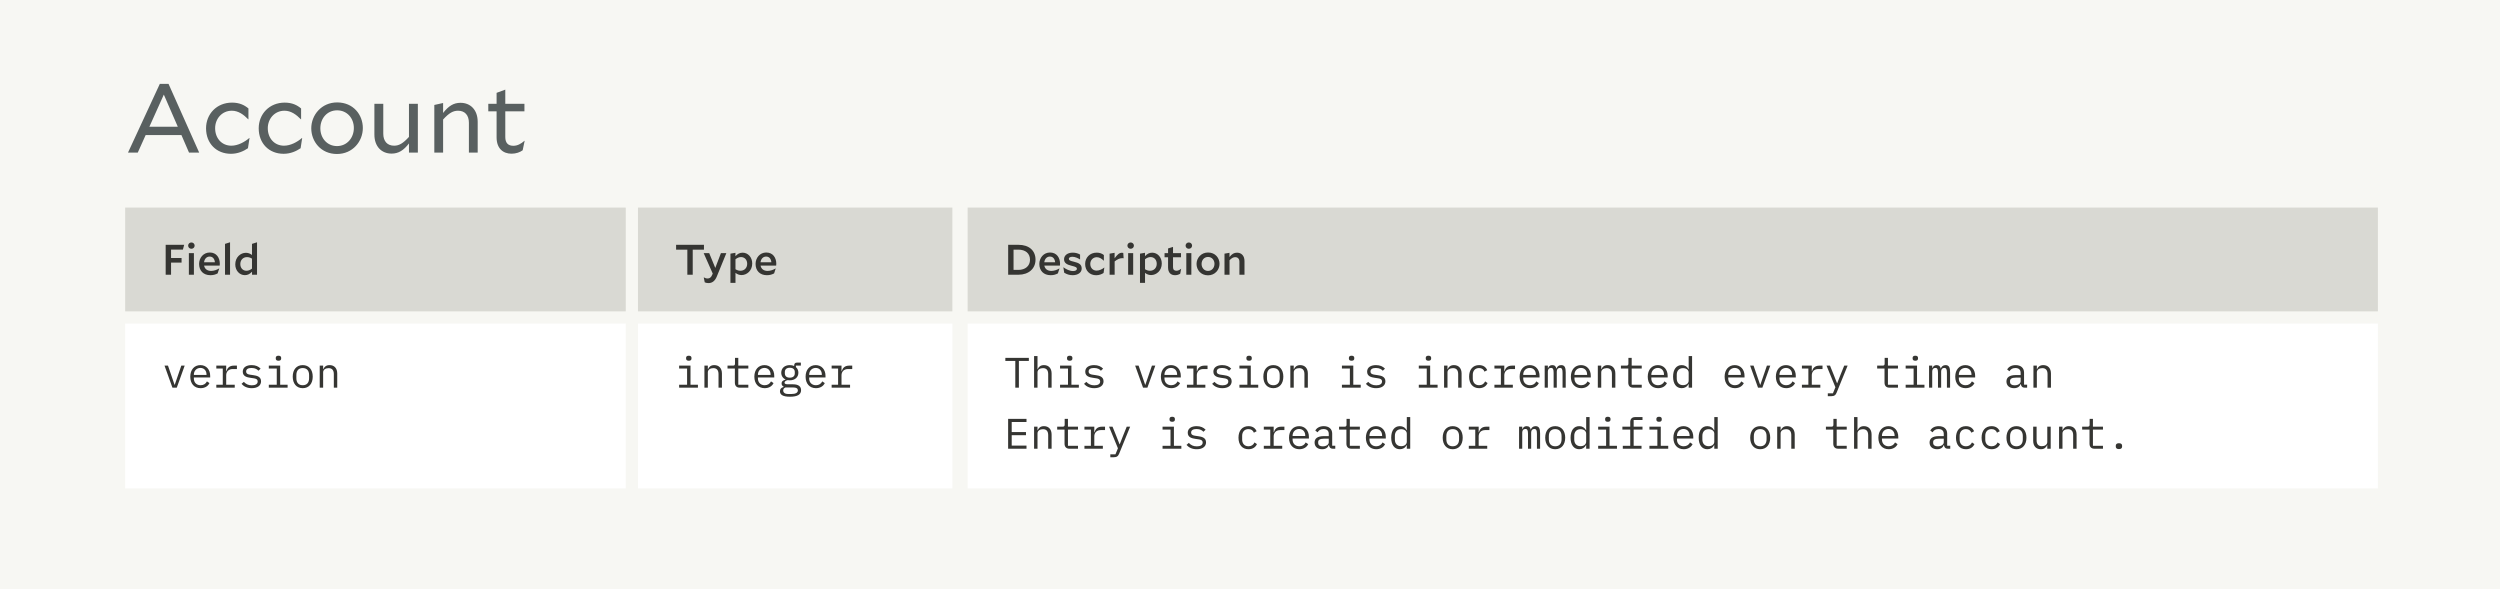
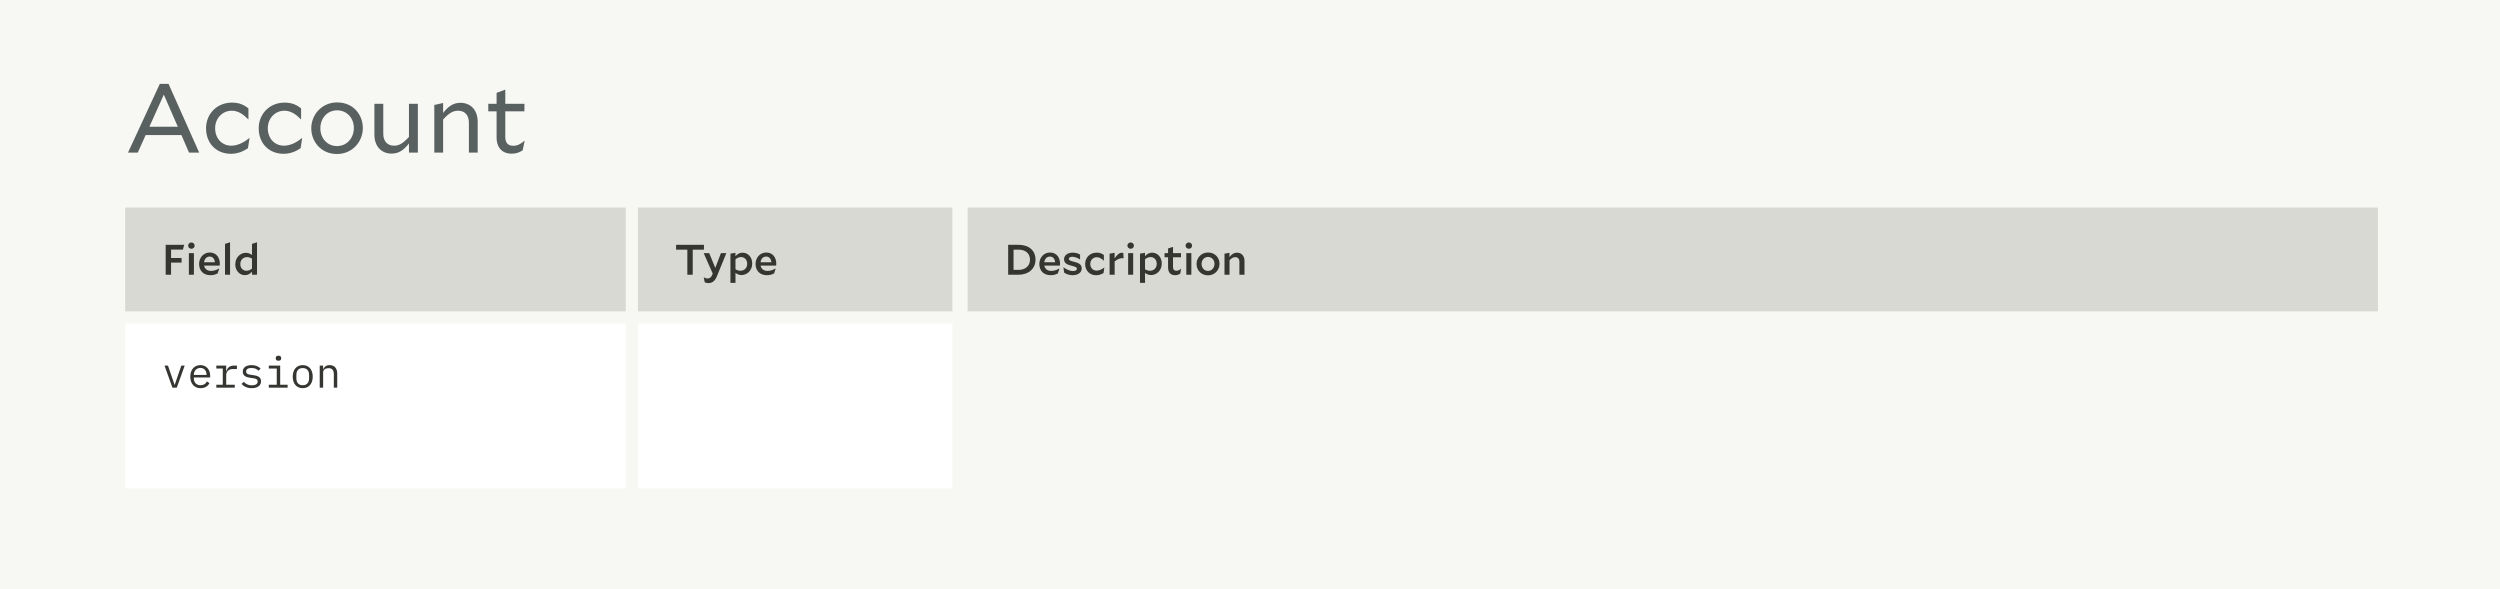
<svg xmlns="http://www.w3.org/2000/svg" fill="none" viewBox="0 0 819 193" height="193" width="819">
  <rect fill="#F7F7F3" height="193" width="819" />
  <rect fill="#D9D9D3" transform="translate(41 68)" height="34" width="164" />
  <path fill="#353532" d="M59.482 86.038H56.038V90H54.274V80.2H60.336L59.916 81.768H56.038V84.512H59.482V86.038ZM63.763 80.466C63.763 81.04 63.301 81.502 62.699 81.502C62.097 81.502 61.635 81.04 61.635 80.466C61.635 79.878 62.097 79.43 62.699 79.43C63.301 79.43 63.763 79.878 63.763 80.466ZM61.873 90V82.916H63.525V90H61.873ZM71.298 89.566C70.598 89.93 69.94 90.154 68.932 90.154C66.622 90.154 65.222 88.67 65.222 86.458C65.222 84.498 66.622 82.72 68.722 82.72C70.962 82.72 72.012 84.498 72.012 86.402C72.012 86.556 71.998 86.864 71.97 87.004H66.86C67.07 88.152 67.952 88.754 69.17 88.754C70.094 88.754 71.018 88.404 71.788 87.942L71.816 87.97L71.298 89.566ZM68.68 84.05C67.658 84.05 66.972 84.848 66.846 85.926H70.402C70.304 84.806 69.702 84.05 68.68 84.05ZM73.713 90V79.892L75.365 79.374V90H73.713ZM82.564 90V89.006C81.85 89.762 81.15 90.14 80.212 90.14C78.49 90.14 77.076 88.67 77.076 86.612C77.076 84.26 78.798 82.818 80.562 82.818C81.29 82.818 81.92 83.056 82.55 83.532V79.892L84.202 79.374V90H82.564ZM78.728 86.5C78.728 87.872 79.624 88.698 80.716 88.698C81.36 88.698 81.892 88.488 82.55 87.998V84.722C81.976 84.372 81.472 84.232 80.898 84.232C79.652 84.232 78.728 85.156 78.728 86.5Z" />
  <rect fill="#D9D9D3" transform="translate(209 68)" height="34" width="103" />
  <path fill="#353532" d="M230.618 81.782H226.936V90H225.172V81.782H221.49V80.2H230.618V81.782ZM234.848 90.532C234.288 91.932 233.406 92.744 232.09 92.744C231.586 92.744 231.194 92.632 230.872 92.492L230.55 90.896L230.578 90.868C230.984 91.106 231.348 91.232 231.796 91.232C232.426 91.232 232.93 90.952 233.28 90.098L233.49 89.622L230.522 82.916H232.328L234.33 87.774L236.178 82.916H237.956L234.848 90.532ZM242.931 90.112C242.203 90.112 241.573 89.874 240.943 89.398V92.674H239.291V83.098L240.929 82.818V83.924C241.657 83.154 242.343 82.776 243.295 82.776C245.017 82.776 246.431 84.246 246.431 86.318C246.431 88.656 244.695 90.112 242.931 90.112ZM242.777 84.218C242.133 84.218 241.601 84.428 240.943 84.932V88.208C241.517 88.544 242.021 88.698 242.595 88.698C243.841 88.698 244.779 87.774 244.779 86.416C244.779 85.044 243.869 84.218 242.777 84.218ZM253.599 89.566C252.899 89.93 252.241 90.154 251.233 90.154C248.923 90.154 247.523 88.67 247.523 86.458C247.523 84.498 248.923 82.72 251.023 82.72C253.263 82.72 254.313 84.498 254.313 86.402C254.313 86.556 254.299 86.864 254.271 87.004H249.161C249.371 88.152 250.253 88.754 251.471 88.754C252.395 88.754 253.319 88.404 254.089 87.942L254.117 87.97L253.599 89.566ZM250.981 84.05C249.959 84.05 249.273 84.848 249.147 85.926H252.703C252.605 84.806 252.003 84.05 250.981 84.05Z" />
  <rect fill="#D9D9D3" transform="translate(317 68)" height="34" width="462" />
  <path fill="#353532" d="M330.274 90V80.2H333.648C337.106 80.2 339.234 82.076 339.234 85.072C339.234 88.04 336.952 90 333.648 90H330.274ZM333.62 81.782H332.038V88.418H333.662C335.832 88.418 337.428 87.158 337.428 85.1C337.428 82.972 335.902 81.782 333.62 81.782ZM346.56 89.566C345.86 89.93 345.202 90.154 344.194 90.154C341.884 90.154 340.484 88.67 340.484 86.458C340.484 84.498 341.884 82.72 343.984 82.72C346.224 82.72 347.274 84.498 347.274 86.402C347.274 86.556 347.26 86.864 347.232 87.004H342.122C342.332 88.152 343.214 88.754 344.432 88.754C345.356 88.754 346.28 88.404 347.05 87.942L347.078 87.97L346.56 89.566ZM343.942 84.05C342.92 84.05 342.234 84.848 342.108 85.926H345.664C345.566 84.806 344.964 84.05 343.942 84.05ZM354.364 87.984C354.364 89.258 353.16 90.154 351.41 90.154C350.332 90.154 349.478 89.86 348.638 89.342L348.358 87.592L348.386 87.564C349.268 88.222 350.402 88.796 351.55 88.796C352.292 88.796 352.796 88.502 352.796 88.068C352.796 87.606 352.46 87.396 351.032 87.06C349.59 86.696 348.582 86.22 348.582 84.932C348.582 83.686 349.688 82.762 351.452 82.762C352.446 82.762 353.272 83.07 353.832 83.392V84.988H353.804C353.118 84.554 352.194 84.12 351.326 84.12C350.57 84.12 350.15 84.4 350.15 84.792C350.15 85.24 350.542 85.45 351.872 85.758C353.454 86.136 354.364 86.626 354.364 87.984ZM361.529 89.426C360.913 89.832 360.087 90.168 359.107 90.168C357.021 90.168 355.495 88.712 355.495 86.472C355.495 84.386 357.035 82.762 359.275 82.762C360.325 82.762 361.053 83.098 361.627 83.546V85.408H361.599C360.941 84.778 360.199 84.26 359.317 84.26C358.043 84.26 357.175 85.254 357.175 86.458C357.175 87.746 358.029 88.656 359.247 88.656C360.143 88.656 361.109 88.18 361.753 87.648L361.781 87.662L361.529 89.426ZM367.678 84.568C366.754 84.568 365.998 84.988 365.158 85.646V90H363.506V83.098L365.144 82.818V84.61C366.068 83.378 366.67 82.804 367.538 82.804C367.692 82.804 367.804 82.818 367.986 82.86L368.098 84.61C367.958 84.582 367.832 84.568 367.678 84.568ZM371.468 80.466C371.468 81.04 371.006 81.502 370.404 81.502C369.802 81.502 369.34 81.04 369.34 80.466C369.34 79.878 369.802 79.43 370.404 79.43C371.006 79.43 371.468 79.878 371.468 80.466ZM369.578 90V82.916H371.23V90H369.578ZM377.099 90.112C376.371 90.112 375.741 89.874 375.111 89.398V92.674H373.459V83.098L375.097 82.818V83.924C375.825 83.154 376.511 82.776 377.463 82.776C379.185 82.776 380.599 84.246 380.599 86.318C380.599 88.656 378.863 90.112 377.099 90.112ZM376.945 84.218C376.301 84.218 375.769 84.428 375.111 84.932V88.208C375.685 88.544 376.189 88.698 376.763 88.698C378.009 88.698 378.947 87.774 378.947 86.416C378.947 85.044 378.037 84.218 376.945 84.218ZM386.634 89.664C386.2 89.958 385.612 90.154 384.954 90.154C383.596 90.154 382.658 89.356 382.658 87.62V84.274H381.51V82.916H382.658V81.39L384.282 80.886V82.916H386.9V84.274H384.282V87.522C384.282 88.348 384.688 88.698 385.402 88.698C385.948 88.698 386.438 88.446 386.914 88.054L386.942 88.082L386.634 89.664ZM390.526 80.466C390.526 81.04 390.064 81.502 389.462 81.502C388.86 81.502 388.398 81.04 388.398 80.466C388.398 79.878 388.86 79.43 389.462 79.43C390.064 79.43 390.526 79.878 390.526 80.466ZM388.636 90V82.916H390.288V90H388.636ZM391.985 86.472C391.985 84.554 393.455 82.72 395.765 82.72C398.159 82.72 399.517 84.54 399.517 86.43C399.517 88.376 398.047 90.196 395.737 90.196C393.371 90.196 391.985 88.376 391.985 86.472ZM395.765 84.176C394.491 84.176 393.637 85.198 393.637 86.472C393.637 87.76 394.519 88.754 395.737 88.754C397.011 88.754 397.865 87.704 397.865 86.43C397.865 85.156 396.983 84.176 395.765 84.176ZM404.658 84.246C404.042 84.246 403.552 84.498 402.796 85.254V90H401.144V83.098L402.782 82.818V84.204C403.552 83.196 404.28 82.776 405.246 82.776C406.674 82.776 407.696 83.77 407.696 85.52V90H406.03V85.772C406.03 84.82 405.54 84.246 404.658 84.246Z" />
  <rect fill="white" transform="translate(41 106)" height="54" width="164" />
  <path fill="#353532" d="M57.914 127L60.504 119.776H59.398L58.362 122.8L57.242 126.062H57.186L56.066 122.8L55.03 119.776H53.896L56.486 127H57.914ZM65.721 127.168C67.148 127.168 68.184 126.468 68.618 125.502L67.793 124.942C67.415 125.726 66.686 126.202 65.721 126.202C64.362 126.202 63.508 125.278 63.508 124.004V123.668H68.856V123.136C68.856 121.092 67.597 119.608 65.65 119.608C63.691 119.608 62.333 121.092 62.333 123.402C62.333 125.684 63.648 127.168 65.721 127.168ZM65.65 120.532C66.841 120.532 67.653 121.4 67.653 122.674V122.828H63.508V122.73C63.508 121.47 64.418 120.532 65.65 120.532ZM70.867 127H76.901V126.048H74.101V122.926C74.101 121.806 74.843 120.896 76.257 120.896H77.615V119.776H76.607C75.095 119.776 74.451 120.644 74.171 121.596H74.101V119.776H70.867V120.728H72.981V126.048H70.867V127ZM82.468 127.168C84.316 127.168 85.52 126.342 85.52 124.914C85.52 123.346 84.078 123.066 83.042 122.912L81.908 122.744C81.264 122.646 80.634 122.45 80.634 121.694C80.634 120.952 81.264 120.546 82.398 120.546C83.672 120.546 84.316 121.05 84.652 121.456L85.38 120.77C84.694 120.042 83.742 119.608 82.44 119.608C80.76 119.608 79.528 120.322 79.528 121.764C79.528 123.332 80.984 123.612 82.006 123.766L83.14 123.934C83.798 124.032 84.414 124.228 84.414 124.984C84.414 125.838 83.616 126.23 82.496 126.23C81.348 126.23 80.564 125.824 79.878 125.096L79.122 125.754C79.878 126.608 80.956 127.168 82.468 127.168ZM91.226 118.18C91.87 118.18 92.108 117.872 92.108 117.466V117.242C92.108 116.836 91.87 116.528 91.226 116.528C90.582 116.528 90.344 116.836 90.344 117.242V117.466C90.344 117.872 90.582 118.18 91.226 118.18ZM88.062 127H94.222V126.048H91.786V119.776H88.062V120.728H90.666V126.048H88.062V127ZM99.173 127.168C101.203 127.168 102.449 125.684 102.449 123.388C102.449 121.092 101.203 119.608 99.173 119.608C97.143 119.608 95.897 121.092 95.897 123.388C95.897 125.684 97.143 127.168 99.173 127.168ZM99.173 126.202C97.927 126.202 97.087 125.46 97.087 123.906V122.87C97.087 121.316 97.927 120.574 99.173 120.574C100.419 120.574 101.259 121.316 101.259 122.87V123.906C101.259 125.46 100.419 126.202 99.173 126.202ZM105.859 127V121.988C105.859 121.036 106.755 120.602 107.651 120.602C108.757 120.602 109.359 121.246 109.359 122.562V127H110.479V122.366C110.479 120.616 109.485 119.608 107.973 119.608C106.783 119.608 106.223 120.238 105.915 120.952H105.859V119.776H104.739V127H105.859Z" />
  <rect fill="white" transform="translate(209 106)" height="54" width="103" />
-   <path fill="#353532" d="M225.648 118.18C226.292 118.18 226.53 117.872 226.53 117.466V117.242C226.53 116.836 226.292 116.528 225.648 116.528C225.004 116.528 224.766 116.836 224.766 117.242V117.466C224.766 117.872 225.004 118.18 225.648 118.18ZM222.484 127H228.644V126.048H226.208V119.776H222.484V120.728H225.088V126.048H222.484V127ZM231.887 127V121.988C231.887 121.036 232.783 120.602 233.679 120.602C234.785 120.602 235.387 121.246 235.387 122.562V127H236.507V122.366C236.507 120.616 235.513 119.608 234.001 119.608C232.811 119.608 232.251 120.238 231.943 120.952H231.887V119.776H230.767V127H231.887ZM245.153 127V126.048H241.863V120.728H245.153V119.776H241.863V117.228H240.785V119.118C240.785 119.608 240.603 119.776 240.127 119.776H238.335V120.728H240.743V125.348C240.743 126.314 241.247 127 242.339 127H245.153ZM250.51 127.168C251.938 127.168 252.974 126.468 253.408 125.502L252.582 124.942C252.204 125.726 251.476 126.202 250.51 126.202C249.152 126.202 248.298 125.278 248.298 124.004V123.668H253.646V123.136C253.646 121.092 252.386 119.608 250.44 119.608C248.48 119.608 247.122 121.092 247.122 123.402C247.122 125.684 248.438 127.168 250.51 127.168ZM250.44 120.532C251.63 120.532 252.442 121.4 252.442 122.674V122.828H248.298V122.73C248.298 121.47 249.208 120.532 250.44 120.532ZM262.432 127.826C262.432 126.65 261.634 125.894 259.772 125.894H258.176C257.49 125.894 257.014 125.796 257.014 125.362C257.014 124.872 257.616 124.62 258.05 124.536C258.274 124.578 258.498 124.592 258.736 124.592C260.43 124.592 261.55 123.57 261.55 122.1C261.55 121.344 261.256 120.714 260.738 120.266V119.776H262.362V118.796H261.032C260.402 118.796 260.164 119.216 260.164 119.776V119.902C259.758 119.706 259.282 119.608 258.736 119.608C257.042 119.608 255.936 120.63 255.936 122.1C255.936 123.122 256.468 123.92 257.35 124.312V124.368C256.608 124.55 256.048 124.886 256.048 125.628C256.048 126.118 256.286 126.426 256.692 126.622V126.79C255.95 126.986 255.516 127.406 255.516 128.176C255.516 129.324 256.468 129.968 258.792 129.968C261.2 129.968 262.432 129.282 262.432 127.826ZM261.382 127.882C261.382 128.666 260.612 129.072 259.31 129.072H258.218C257.042 129.072 256.58 128.54 256.58 127.91C256.58 127.448 256.832 127.126 257.308 126.93H259.814C260.976 126.93 261.382 127.308 261.382 127.882ZM258.736 123.724C257.63 123.724 257.112 123.15 257.112 122.296V121.89C257.112 121.036 257.63 120.476 258.736 120.476C259.856 120.476 260.374 121.036 260.374 121.89V122.296C260.374 123.15 259.856 123.724 258.736 123.724ZM267.299 127.168C268.727 127.168 269.763 126.468 270.197 125.502L269.371 124.942C268.993 125.726 268.265 126.202 267.299 126.202C265.941 126.202 265.087 125.278 265.087 124.004V123.668H270.435V123.136C270.435 121.092 269.175 119.608 267.229 119.608C265.269 119.608 263.911 121.092 263.911 123.402C263.911 125.684 265.227 127.168 267.299 127.168ZM267.229 120.532C268.419 120.532 269.231 121.4 269.231 122.674V122.828H265.087V122.73C265.087 121.47 265.997 120.532 267.229 120.532ZM272.445 127H278.479V126.048H275.679V122.926C275.679 121.806 276.421 120.896 277.835 120.896H279.193V119.776H278.185C276.673 119.776 276.029 120.644 275.749 121.596H275.679V119.776H272.445V120.728H274.559V126.048H272.445V127Z" />
-   <rect fill="white" transform="translate(317 106)" height="54" width="462" />
-   <path fill="#353532" d="M337.05 118.25V117.228H329.35V118.25H332.612V127H333.788V118.25H337.05ZM338.767 127H339.887V121.988C339.887 121.036 340.783 120.602 341.679 120.602C342.785 120.602 343.387 121.246 343.387 122.562V127H344.507V122.366C344.507 120.616 343.513 119.608 342.001 119.608C340.811 119.608 340.251 120.238 339.943 120.952H339.887V116.64H338.767V127ZM350.437 118.18C351.081 118.18 351.319 117.872 351.319 117.466V117.242C351.319 116.836 351.081 116.528 350.437 116.528C349.793 116.528 349.555 116.836 349.555 117.242V117.466C349.555 117.872 349.793 118.18 350.437 118.18ZM347.273 127H353.433V126.048H350.997V119.776H347.273V120.728H349.877V126.048H347.273V127ZM358.468 127.168C360.316 127.168 361.52 126.342 361.52 124.914C361.52 123.346 360.078 123.066 359.042 122.912L357.908 122.744C357.264 122.646 356.634 122.45 356.634 121.694C356.634 120.952 357.264 120.546 358.398 120.546C359.672 120.546 360.316 121.05 360.652 121.456L361.38 120.77C360.694 120.042 359.742 119.608 358.44 119.608C356.76 119.608 355.528 120.322 355.528 121.764C355.528 123.332 356.984 123.612 358.006 123.766L359.14 123.934C359.798 124.032 360.414 124.228 360.414 124.984C360.414 125.838 359.616 126.23 358.496 126.23C357.348 126.23 356.564 125.824 355.878 125.096L355.122 125.754C355.878 126.608 356.956 127.168 358.468 127.168ZM375.887 127L378.477 119.776H377.371L376.335 122.8L375.215 126.062H375.159L374.039 122.8L373.003 119.776H371.869L374.459 127H375.887ZM383.693 127.168C385.121 127.168 386.157 126.468 386.591 125.502L385.765 124.942C385.387 125.726 384.659 126.202 383.693 126.202C382.335 126.202 381.481 125.278 381.481 124.004V123.668H386.829V123.136C386.829 121.092 385.569 119.608 383.623 119.608C381.663 119.608 380.305 121.092 380.305 123.402C380.305 125.684 381.621 127.168 383.693 127.168ZM383.623 120.532C384.813 120.532 385.625 121.4 385.625 122.674V122.828H381.481V122.73C381.481 121.47 382.391 120.532 383.623 120.532ZM388.84 127H394.874V126.048H392.074V122.926C392.074 121.806 392.816 120.896 394.23 120.896H395.588V119.776H394.58C393.068 119.776 392.424 120.644 392.144 121.596H392.074V119.776H388.84V120.728H390.954V126.048H388.84V127ZM400.44 127.168C402.288 127.168 403.492 126.342 403.492 124.914C403.492 123.346 402.05 123.066 401.014 122.912L399.88 122.744C399.236 122.646 398.606 122.45 398.606 121.694C398.606 120.952 399.236 120.546 400.37 120.546C401.644 120.546 402.288 121.05 402.624 121.456L403.352 120.77C402.666 120.042 401.714 119.608 400.412 119.608C398.732 119.608 397.5 120.322 397.5 121.764C397.5 123.332 398.956 123.612 399.978 123.766L401.112 123.934C401.77 124.032 402.386 124.228 402.386 124.984C402.386 125.838 401.588 126.23 400.468 126.23C399.32 126.23 398.536 125.824 397.85 125.096L397.094 125.754C397.85 126.608 398.928 127.168 400.44 127.168ZM409.199 118.18C409.843 118.18 410.081 117.872 410.081 117.466V117.242C410.081 116.836 409.843 116.528 409.199 116.528C408.555 116.528 408.317 116.836 408.317 117.242V117.466C408.317 117.872 408.555 118.18 409.199 118.18ZM406.035 127H412.195V126.048H409.759V119.776H406.035V120.728H408.639V126.048H406.035V127ZM417.145 127.168C419.175 127.168 420.421 125.684 420.421 123.388C420.421 121.092 419.175 119.608 417.145 119.608C415.115 119.608 413.869 121.092 413.869 123.388C413.869 125.684 415.115 127.168 417.145 127.168ZM417.145 126.202C415.899 126.202 415.059 125.46 415.059 123.906V122.87C415.059 121.316 415.899 120.574 417.145 120.574C418.391 120.574 419.231 121.316 419.231 122.87V123.906C419.231 125.46 418.391 126.202 417.145 126.202ZM423.832 127V121.988C423.832 121.036 424.728 120.602 425.624 120.602C426.73 120.602 427.332 121.246 427.332 122.562V127H428.452V122.366C428.452 120.616 427.458 119.608 425.946 119.608C424.756 119.608 424.196 120.238 423.888 120.952H423.832V119.776H422.712V127H423.832ZM442.777 118.18C443.421 118.18 443.659 117.872 443.659 117.466V117.242C443.659 116.836 443.421 116.528 442.777 116.528C442.133 116.528 441.895 116.836 441.895 117.242V117.466C441.895 117.872 442.133 118.18 442.777 118.18ZM439.613 127H445.773V126.048H443.337V119.776H439.613V120.728H442.217V126.048H439.613V127ZM450.807 127.168C452.655 127.168 453.859 126.342 453.859 124.914C453.859 123.346 452.417 123.066 451.381 122.912L450.247 122.744C449.603 122.646 448.973 122.45 448.973 121.694C448.973 120.952 449.603 120.546 450.737 120.546C452.011 120.546 452.655 121.05 452.991 121.456L453.719 120.77C453.033 120.042 452.081 119.608 450.779 119.608C449.099 119.608 447.867 120.322 447.867 121.764C447.867 123.332 449.323 123.612 450.345 123.766L451.479 123.934C452.137 124.032 452.753 124.228 452.753 124.984C452.753 125.838 451.955 126.23 450.835 126.23C449.687 126.23 448.903 125.824 448.217 125.096L447.461 125.754C448.217 126.608 449.295 127.168 450.807 127.168ZM467.961 118.18C468.605 118.18 468.843 117.872 468.843 117.466V117.242C468.843 116.836 468.605 116.528 467.961 116.528C467.317 116.528 467.079 116.836 467.079 117.242V117.466C467.079 117.872 467.317 118.18 467.961 118.18ZM464.797 127H470.957V126.048H468.521V119.776H464.797V120.728H467.401V126.048H464.797V127ZM474.199 127V121.988C474.199 121.036 475.095 120.602 475.991 120.602C477.097 120.602 477.699 121.246 477.699 122.562V127H478.819V122.366C478.819 120.616 477.825 119.608 476.313 119.608C475.123 119.608 474.563 120.238 474.255 120.952H474.199V119.776H473.079V127H474.199ZM484.554 127.168C485.996 127.168 486.906 126.454 487.326 125.488L486.528 124.942C486.164 125.726 485.534 126.202 484.568 126.202C483.21 126.202 482.482 125.278 482.482 124.004V122.772C482.482 121.498 483.224 120.574 484.54 120.574C485.436 120.574 486.052 121.008 486.318 121.75L487.214 121.274C486.808 120.294 485.94 119.608 484.54 119.608C482.496 119.608 481.278 121.092 481.278 123.388C481.278 125.67 482.482 127.168 484.554 127.168ZM489.574 127H495.608V126.048H492.808V122.926C492.808 121.806 493.55 120.896 494.964 120.896H496.322V119.776H495.314C493.802 119.776 493.158 120.644 492.878 121.596H492.808V119.776H489.574V120.728H491.688V126.048H489.574V127ZM501.217 127.168C502.645 127.168 503.681 126.468 504.115 125.502L503.289 124.942C502.911 125.726 502.183 126.202 501.217 126.202C499.859 126.202 499.005 125.278 499.005 124.004V123.668H504.353V123.136C504.353 121.092 503.093 119.608 501.147 119.608C499.187 119.608 497.829 121.092 497.829 123.402C497.829 125.684 499.145 127.168 501.217 127.168ZM501.147 120.532C502.337 120.532 503.149 121.4 503.149 122.674V122.828H499.005V122.73C499.005 121.47 499.915 120.532 501.147 120.532ZM507.077 127V121.694C507.077 120.924 507.497 120.532 508.099 120.532C508.757 120.532 508.967 120.938 508.967 122.17V127H510.003V121.694C510.003 120.924 510.423 120.532 511.011 120.532C511.683 120.532 511.893 120.938 511.893 122.17V127H512.929V121.988C512.929 120.462 512.621 119.608 511.445 119.608C510.591 119.608 510.143 120.084 509.877 120.742H509.835C509.751 120.07 509.345 119.608 508.519 119.608C507.721 119.608 507.357 120.056 507.133 120.616H507.077V119.776H506.041V127H507.077ZM518.006 127.168C519.434 127.168 520.47 126.468 520.904 125.502L520.078 124.942C519.7 125.726 518.972 126.202 518.006 126.202C516.648 126.202 515.794 125.278 515.794 124.004V123.668H521.142V123.136C521.142 121.092 519.882 119.608 517.936 119.608C515.976 119.608 514.618 121.092 514.618 123.402C514.618 125.684 515.934 127.168 518.006 127.168ZM517.936 120.532C519.126 120.532 519.938 121.4 519.938 122.674V122.828H515.794V122.73C515.794 121.47 516.704 120.532 517.936 120.532ZM524.566 127V121.988C524.566 121.036 525.462 120.602 526.358 120.602C527.464 120.602 528.066 121.246 528.066 122.562V127H529.186V122.366C529.186 120.616 528.192 119.608 526.68 119.608C525.49 119.608 524.93 120.238 524.622 120.952H524.566V119.776H523.446V127H524.566ZM537.833 127V126.048H534.543V120.728H537.833V119.776H534.543V117.228H533.465V119.118C533.465 119.608 533.283 119.776 532.807 119.776H531.015V120.728H533.423V125.348C533.423 126.314 533.927 127 535.019 127H537.833ZM543.189 127.168C544.617 127.168 545.653 126.468 546.087 125.502L545.261 124.942C544.883 125.726 544.155 126.202 543.189 126.202C541.831 126.202 540.977 125.278 540.977 124.004V123.668H546.325V123.136C546.325 121.092 545.065 119.608 543.119 119.608C541.159 119.608 539.801 121.092 539.801 123.402C539.801 125.684 541.117 127.168 543.189 127.168ZM543.119 120.532C544.309 120.532 545.121 121.4 545.121 122.674V122.828H540.977V122.73C540.977 121.47 541.887 120.532 543.119 120.532ZM553.208 127H554.328V116.64H553.208V120.952H553.152C552.69 120.07 551.934 119.608 550.926 119.608C549.162 119.608 548.098 121.022 548.098 123.388C548.098 125.754 549.162 127.168 550.926 127.168C551.934 127.168 552.69 126.706 553.152 125.824H553.208V127ZM551.36 126.174C550.058 126.174 549.302 125.306 549.302 124.004V122.772C549.302 121.47 550.058 120.602 551.36 120.602C552.354 120.602 553.208 121.12 553.208 122.086V124.69C553.208 125.656 552.354 126.174 551.36 126.174ZM568.373 127.168C569.801 127.168 570.837 126.468 571.271 125.502L570.445 124.942C570.067 125.726 569.339 126.202 568.373 126.202C567.015 126.202 566.161 125.278 566.161 124.004V123.668H571.509V123.136C571.509 121.092 570.249 119.608 568.303 119.608C566.343 119.608 564.985 121.092 564.985 123.402C564.985 125.684 566.301 127.168 568.373 127.168ZM568.303 120.532C569.493 120.532 570.305 121.4 570.305 122.674V122.828H566.161V122.73C566.161 121.47 567.071 120.532 568.303 120.532ZM577.355 127L579.945 119.776H578.839L577.803 122.8L576.683 126.062H576.627L575.507 122.8L574.471 119.776H573.337L575.927 127H577.355ZM585.162 127.168C586.59 127.168 587.626 126.468 588.06 125.502L587.234 124.942C586.856 125.726 586.128 126.202 585.162 126.202C583.804 126.202 582.95 125.278 582.95 124.004V123.668H588.298V123.136C588.298 121.092 587.038 119.608 585.092 119.608C583.132 119.608 581.774 121.092 581.774 123.402C581.774 125.684 583.09 127.168 585.162 127.168ZM585.092 120.532C586.282 120.532 587.094 121.4 587.094 122.674V122.828H582.95V122.73C582.95 121.47 583.86 120.532 585.092 120.532ZM590.308 127H596.342V126.048H593.542V122.926C593.542 121.806 594.284 120.896 595.698 120.896H597.056V119.776H596.048C594.536 119.776 593.892 120.644 593.612 121.596H593.542V119.776H590.308V120.728H592.422V126.048H590.308V127ZM602.945 122.8L601.867 125.544H601.811L600.733 122.8L599.515 119.776H598.367L601.279 126.86L600.467 128.848H598.787V129.8H599.851C600.943 129.8 601.363 129.408 601.699 128.582L605.283 119.776H604.163L602.945 122.8ZM621.778 127V126.048H618.488V120.728H621.778V119.776H618.488V117.228H617.41V119.118C617.41 119.608 617.228 119.776 616.752 119.776H614.96V120.728H617.368V125.348C617.368 126.314 617.872 127 618.964 127H621.778ZM627.457 118.18C628.101 118.18 628.339 117.872 628.339 117.466V117.242C628.339 116.836 628.101 116.528 627.457 116.528C626.813 116.528 626.575 116.836 626.575 117.242V117.466C626.575 117.872 626.813 118.18 627.457 118.18ZM624.293 127H630.453V126.048H628.017V119.776H624.293V120.728H626.897V126.048H624.293V127ZM632.995 127V121.694C632.995 120.924 633.415 120.532 634.017 120.532C634.675 120.532 634.885 120.938 634.885 122.17V127H635.921V121.694C635.921 120.924 636.341 120.532 636.929 120.532C637.601 120.532 637.811 120.938 637.811 122.17V127H638.847V121.988C638.847 120.462 638.539 119.608 637.363 119.608C636.509 119.608 636.061 120.084 635.795 120.742H635.753C635.669 120.07 635.263 119.608 634.437 119.608C633.639 119.608 633.275 120.056 633.051 120.616H632.995V119.776H631.959V127H632.995ZM643.924 127.168C645.352 127.168 646.388 126.468 646.822 125.502L645.996 124.942C645.618 125.726 644.89 126.202 643.924 126.202C642.566 126.202 641.712 125.278 641.712 124.004V123.668H647.06V123.136C647.06 121.092 645.8 119.608 643.854 119.608C641.894 119.608 640.536 121.092 640.536 123.402C640.536 125.684 641.852 127.168 643.924 127.168ZM643.854 120.532C645.044 120.532 645.856 121.4 645.856 122.674V122.828H641.712V122.73C641.712 121.47 642.622 120.532 643.854 120.532ZM664.087 127V126.02H663.079V122.044C663.079 120.518 662.001 119.608 660.307 119.608C658.837 119.608 657.913 120.308 657.549 121.064L658.305 121.624C658.683 120.966 659.271 120.56 660.237 120.56C661.329 120.56 661.959 121.106 661.959 122.156V122.87H660.419C658.249 122.87 657.311 123.64 657.311 124.97C657.311 126.328 658.277 127.168 659.789 127.168C660.965 127.168 661.651 126.65 661.959 125.824H662.029C662.113 126.496 662.449 127 663.317 127H664.087ZM659.985 126.23C659.061 126.23 658.487 125.838 658.487 125.096V124.802C658.487 124.102 659.089 123.71 660.419 123.71H661.959V124.9C661.959 125.642 661.133 126.23 659.985 126.23ZM667.273 127V121.988C667.273 121.036 668.169 120.602 669.065 120.602C670.171 120.602 670.773 121.246 670.773 122.562V127H671.893V122.366C671.893 120.616 670.899 119.608 669.387 119.608C668.197 119.608 667.637 120.238 667.329 120.952H667.273V119.776H666.153V127H667.273ZM336.28 147V145.978H331.436V142.562H336.112V141.54H331.436V138.25H336.28V137.228H330.26V147H336.28ZM339.887 147V141.988C339.887 141.036 340.783 140.602 341.679 140.602C342.785 140.602 343.387 141.246 343.387 142.562V147H344.507V142.366C344.507 140.616 343.513 139.608 342.001 139.608C340.811 139.608 340.251 140.238 339.943 140.952H339.887V139.776H338.767V147H339.887ZM353.153 147V146.048H349.863V140.728H353.153V139.776H349.863V137.228H348.785V139.118C348.785 139.608 348.603 139.776 348.127 139.776H346.335V140.728H348.743V145.348C348.743 146.314 349.247 147 350.339 147H353.153ZM355.262 147H361.296V146.048H358.496V142.926C358.496 141.806 359.238 140.896 360.652 140.896H362.01V139.776H361.002C359.49 139.776 358.846 140.644 358.566 141.596H358.496V139.776H355.262V140.728H357.376V146.048H355.262V147ZM367.898 142.8L366.82 145.544H366.764L365.686 142.8L364.468 139.776H363.32L366.232 146.86L365.42 148.848H363.74V149.8H364.804C365.896 149.8 366.316 149.408 366.652 148.582L370.236 139.776H369.116L367.898 142.8ZM384.015 138.18C384.659 138.18 384.897 137.872 384.897 137.466V137.242C384.897 136.836 384.659 136.528 384.015 136.528C383.371 136.528 383.133 136.836 383.133 137.242V137.466C383.133 137.872 383.371 138.18 384.015 138.18ZM380.851 147H387.011V146.048H384.575V139.776H380.851V140.728H383.455V146.048H380.851V147ZM392.046 147.168C393.894 147.168 395.098 146.342 395.098 144.914C395.098 143.346 393.656 143.066 392.62 142.912L391.486 142.744C390.842 142.646 390.212 142.45 390.212 141.694C390.212 140.952 390.842 140.546 391.976 140.546C393.25 140.546 393.894 141.05 394.23 141.456L394.958 140.77C394.272 140.042 393.32 139.608 392.018 139.608C390.338 139.608 389.106 140.322 389.106 141.764C389.106 143.332 390.562 143.612 391.584 143.766L392.718 143.934C393.376 144.032 393.992 144.228 393.992 144.984C393.992 145.838 393.194 146.23 392.074 146.23C390.926 146.23 390.142 145.824 389.456 145.096L388.7 145.754C389.456 146.608 390.534 147.168 392.046 147.168ZM409.003 147.168C410.445 147.168 411.355 146.454 411.775 145.488L410.977 144.942C410.613 145.726 409.983 146.202 409.017 146.202C407.659 146.202 406.931 145.278 406.931 144.004V142.772C406.931 141.498 407.673 140.574 408.989 140.574C409.885 140.574 410.501 141.008 410.767 141.75L411.663 141.274C411.257 140.294 410.389 139.608 408.989 139.608C406.945 139.608 405.727 141.092 405.727 143.388C405.727 145.67 406.931 147.168 409.003 147.168ZM414.023 147H420.057V146.048H417.257V142.926C417.257 141.806 417.999 140.896 419.413 140.896H420.771V139.776H419.763C418.251 139.776 417.607 140.644 417.327 141.596H417.257V139.776H414.023V140.728H416.137V146.048H414.023V147ZM425.666 147.168C427.094 147.168 428.13 146.468 428.564 145.502L427.738 144.942C427.36 145.726 426.632 146.202 425.666 146.202C424.308 146.202 423.454 145.278 423.454 144.004V143.668H428.802V143.136C428.802 141.092 427.542 139.608 425.596 139.608C423.636 139.608 422.278 141.092 422.278 143.402C422.278 145.684 423.594 147.168 425.666 147.168ZM425.596 140.532C426.786 140.532 427.598 141.4 427.598 142.674V142.828H423.454V142.73C423.454 141.47 424.364 140.532 425.596 140.532ZM437.434 147V146.02H436.426V142.044C436.426 140.518 435.348 139.608 433.654 139.608C432.184 139.608 431.26 140.308 430.896 141.064L431.652 141.624C432.03 140.966 432.618 140.56 433.584 140.56C434.676 140.56 435.306 141.106 435.306 142.156V142.87H433.766C431.596 142.87 430.658 143.64 430.658 144.97C430.658 146.328 431.624 147.168 433.136 147.168C434.312 147.168 434.998 146.65 435.306 145.824H435.376C435.46 146.496 435.796 147 436.664 147H437.434ZM433.332 146.23C432.408 146.23 431.834 145.838 431.834 145.096V144.802C431.834 144.102 432.436 143.71 433.766 143.71H435.306V144.9C435.306 145.642 434.48 146.23 433.332 146.23ZM445.493 147V146.048H442.203V140.728H445.493V139.776H442.203V137.228H441.125V139.118C441.125 139.608 440.943 139.776 440.467 139.776H438.675V140.728H441.083V145.348C441.083 146.314 441.587 147 442.679 147H445.493ZM450.849 147.168C452.277 147.168 453.313 146.468 453.747 145.502L452.921 144.942C452.543 145.726 451.815 146.202 450.849 146.202C449.491 146.202 448.637 145.278 448.637 144.004V143.668H453.985V143.136C453.985 141.092 452.725 139.608 450.779 139.608C448.819 139.608 447.461 141.092 447.461 143.402C447.461 145.684 448.777 147.168 450.849 147.168ZM450.779 140.532C451.969 140.532 452.781 141.4 452.781 142.674V142.828H448.637V142.73C448.637 141.47 449.547 140.532 450.779 140.532ZM460.868 147H461.988V136.64H460.868V140.952H460.812C460.35 140.07 459.594 139.608 458.586 139.608C456.822 139.608 455.758 141.022 455.758 143.388C455.758 145.754 456.822 147.168 458.586 147.168C459.594 147.168 460.35 146.706 460.812 145.824H460.868V147ZM459.02 146.174C457.718 146.174 456.962 145.306 456.962 144.004V142.772C456.962 141.47 457.718 140.602 459.02 140.602C460.014 140.602 460.868 141.12 460.868 142.086V144.69C460.868 145.656 460.014 146.174 459.02 146.174ZM475.907 147.168C477.937 147.168 479.183 145.684 479.183 143.388C479.183 141.092 477.937 139.608 475.907 139.608C473.877 139.608 472.631 141.092 472.631 143.388C472.631 145.684 473.877 147.168 475.907 147.168ZM475.907 146.202C474.661 146.202 473.821 145.46 473.821 143.906V142.87C473.821 141.316 474.661 140.574 475.907 140.574C477.153 140.574 477.993 141.316 477.993 142.87V143.906C477.993 145.46 477.153 146.202 475.907 146.202ZM481.18 147H487.214V146.048H484.414V142.926C484.414 141.806 485.156 140.896 486.57 140.896H487.928V139.776H486.92C485.408 139.776 484.764 140.644 484.484 141.596H484.414V139.776H481.18V140.728H483.294V146.048H481.18V147ZM498.683 147V141.694C498.683 140.924 499.103 140.532 499.705 140.532C500.363 140.532 500.573 140.938 500.573 142.17V147H501.609V141.694C501.609 140.924 502.029 140.532 502.617 140.532C503.289 140.532 503.499 140.938 503.499 142.17V147H504.535V141.988C504.535 140.462 504.227 139.608 503.051 139.608C502.197 139.608 501.749 140.084 501.483 140.742H501.441C501.357 140.07 500.951 139.608 500.125 139.608C499.327 139.608 498.963 140.056 498.739 140.616H498.683V139.776H497.647V147H498.683ZM509.485 147.168C511.515 147.168 512.761 145.684 512.761 143.388C512.761 141.092 511.515 139.608 509.485 139.608C507.455 139.608 506.209 141.092 506.209 143.388C506.209 145.684 507.455 147.168 509.485 147.168ZM509.485 146.202C508.239 146.202 507.399 145.46 507.399 143.906V142.87C507.399 141.316 508.239 140.574 509.485 140.574C510.731 140.574 511.571 141.316 511.571 142.87V143.906C511.571 145.46 510.731 146.202 509.485 146.202ZM519.63 147H520.75V136.64H519.63V140.952H519.574C519.112 140.07 518.356 139.608 517.348 139.608C515.584 139.608 514.52 141.022 514.52 143.388C514.52 145.754 515.584 147.168 517.348 147.168C518.356 147.168 519.112 146.706 519.574 145.824H519.63V147ZM517.782 146.174C516.48 146.174 515.724 145.306 515.724 144.004V142.772C515.724 141.47 516.48 140.602 517.782 140.602C518.776 140.602 519.63 141.12 519.63 142.086V144.69C519.63 145.656 518.776 146.174 517.782 146.174ZM526.722 138.18C527.366 138.18 527.604 137.872 527.604 137.466V137.242C527.604 136.836 527.366 136.528 526.722 136.528C526.078 136.528 525.84 136.836 525.84 137.242V137.466C525.84 137.872 526.078 138.18 526.722 138.18ZM523.558 147H529.718V146.048H527.282V139.776H523.558V140.728H526.162V146.048H523.558V147ZM531.631 147H537.763V146.048H535.187V140.728H538.085V139.776H535.187V137.592H538.085V136.64H535.663C534.571 136.64 534.067 137.326 534.067 138.292V139.776H531.491V140.728H534.067V146.048H531.631V147ZM543.511 138.18C544.155 138.18 544.393 137.872 544.393 137.466V137.242C544.393 136.836 544.155 136.528 543.511 136.528C542.867 136.528 542.629 136.836 542.629 137.242V137.466C542.629 137.872 542.867 138.18 543.511 138.18ZM540.347 147H546.507V146.048H544.071V139.776H540.347V140.728H542.951V146.048H540.347V147ZM551.584 147.168C553.012 147.168 554.048 146.468 554.482 145.502L553.656 144.942C553.278 145.726 552.55 146.202 551.584 146.202C550.226 146.202 549.372 145.278 549.372 144.004V143.668H554.72V143.136C554.72 141.092 553.46 139.608 551.514 139.608C549.554 139.608 548.196 141.092 548.196 143.402C548.196 145.684 549.512 147.168 551.584 147.168ZM551.514 140.532C552.704 140.532 553.516 141.4 553.516 142.674V142.828H549.372V142.73C549.372 141.47 550.282 140.532 551.514 140.532ZM561.602 147H562.722V136.64H561.602V140.952H561.546C561.084 140.07 560.328 139.608 559.32 139.608C557.556 139.608 556.492 141.022 556.492 143.388C556.492 145.754 557.556 147.168 559.32 147.168C560.328 147.168 561.084 146.706 561.546 145.824H561.602V147ZM559.754 146.174C558.452 146.174 557.696 145.306 557.696 144.004V142.772C557.696 141.47 558.452 140.602 559.754 140.602C560.748 140.602 561.602 141.12 561.602 142.086V144.69C561.602 145.656 560.748 146.174 559.754 146.174ZM576.641 147.168C578.671 147.168 579.917 145.684 579.917 143.388C579.917 141.092 578.671 139.608 576.641 139.608C574.611 139.608 573.365 141.092 573.365 143.388C573.365 145.684 574.611 147.168 576.641 147.168ZM576.641 146.202C575.395 146.202 574.555 145.46 574.555 143.906V142.87C574.555 141.316 575.395 140.574 576.641 140.574C577.887 140.574 578.727 141.316 578.727 142.87V143.906C578.727 145.46 577.887 146.202 576.641 146.202ZM583.328 147V141.988C583.328 141.036 584.224 140.602 585.12 140.602C586.226 140.602 586.828 141.246 586.828 142.562V147H587.948V142.366C587.948 140.616 586.954 139.608 585.442 139.608C584.252 139.608 583.692 140.238 583.384 140.952H583.328V139.776H582.208V147H583.328ZM604.989 147V146.048H601.699V140.728H604.989V139.776H601.699V137.228H600.621V139.118C600.621 139.608 600.439 139.776 599.963 139.776H598.171V140.728H600.579V145.348C600.579 146.314 601.083 147 602.175 147H604.989ZM607.392 147H608.512V141.988C608.512 141.036 609.408 140.602 610.304 140.602C611.41 140.602 612.012 141.246 612.012 142.562V147H613.132V142.366C613.132 140.616 612.138 139.608 610.626 139.608C609.436 139.608 608.876 140.238 608.568 140.952H608.512V136.64H607.392V147ZM618.74 147.168C620.168 147.168 621.204 146.468 621.638 145.502L620.812 144.942C620.434 145.726 619.706 146.202 618.74 146.202C617.382 146.202 616.528 145.278 616.528 144.004V143.668H621.876V143.136C621.876 141.092 620.616 139.608 618.67 139.608C616.71 139.608 615.352 141.092 615.352 143.402C615.352 145.684 616.668 147.168 618.74 147.168ZM618.67 140.532C619.86 140.532 620.672 141.4 620.672 142.674V142.828H616.528V142.73C616.528 141.47 617.438 140.532 618.67 140.532ZM638.903 147V146.02H637.895V142.044C637.895 140.518 636.817 139.608 635.123 139.608C633.653 139.608 632.729 140.308 632.365 141.064L633.121 141.624C633.499 140.966 634.087 140.56 635.053 140.56C636.145 140.56 636.775 141.106 636.775 142.156V142.87H635.235C633.065 142.87 632.127 143.64 632.127 144.97C632.127 146.328 633.093 147.168 634.605 147.168C635.781 147.168 636.467 146.65 636.775 145.824H636.845C636.929 146.496 637.265 147 638.133 147H638.903ZM634.801 146.23C633.877 146.23 633.303 145.838 633.303 145.096V144.802C633.303 144.102 633.905 143.71 635.235 143.71H636.775V144.9C636.775 145.642 635.949 146.23 634.801 146.23ZM644.05 147.168C645.492 147.168 646.402 146.454 646.822 145.488L646.024 144.942C645.66 145.726 645.03 146.202 644.064 146.202C642.706 146.202 641.978 145.278 641.978 144.004V142.772C641.978 141.498 642.72 140.574 644.036 140.574C644.932 140.574 645.548 141.008 645.814 141.75L646.71 141.274C646.304 140.294 645.436 139.608 644.036 139.608C641.992 139.608 640.774 141.092 640.774 143.388C640.774 145.67 641.978 147.168 644.05 147.168ZM652.444 147.168C653.886 147.168 654.796 146.454 655.216 145.488L654.418 144.942C654.054 145.726 653.424 146.202 652.458 146.202C651.1 146.202 650.372 145.278 650.372 144.004V142.772C650.372 141.498 651.114 140.574 652.43 140.574C653.326 140.574 653.942 141.008 654.208 141.75L655.104 141.274C654.698 140.294 653.83 139.608 652.43 139.608C650.386 139.608 649.168 141.092 649.168 143.388C649.168 145.67 650.372 147.168 652.444 147.168ZM660.587 147.168C662.617 147.168 663.863 145.684 663.863 143.388C663.863 141.092 662.617 139.608 660.587 139.608C658.557 139.608 657.311 141.092 657.311 143.388C657.311 145.684 658.557 147.168 660.587 147.168ZM660.587 146.202C659.341 146.202 658.501 145.46 658.501 143.906V142.87C658.501 141.316 659.341 140.574 660.587 140.574C661.833 140.574 662.673 141.316 662.673 142.87V143.906C662.673 145.46 661.833 146.202 660.587 146.202ZM670.689 147H671.809V139.776H670.689V144.788C670.689 145.74 669.793 146.174 668.897 146.174C667.791 146.174 667.189 145.53 667.189 144.214V139.776H666.069V144.41C666.069 146.16 667.063 147.168 668.575 147.168C669.765 147.168 670.325 146.538 670.633 145.824H670.689V147ZM675.668 147V141.988C675.668 141.036 676.564 140.602 677.46 140.602C678.566 140.602 679.168 141.246 679.168 142.562V147H680.288V142.366C680.288 140.616 679.294 139.608 677.782 139.608C676.592 139.608 676.032 140.238 675.724 140.952H675.668V139.776H674.548V147H675.668ZM688.934 147V146.048H685.644V140.728H688.934V139.776H685.644V137.228H684.566V139.118C684.566 139.608 684.384 139.776 683.908 139.776H682.116V140.728H684.524V145.348C684.524 146.314 685.028 147 686.12 147H688.934ZM694.165 147.126C694.921 147.126 695.201 146.762 695.201 146.286V146.034C695.201 145.558 694.921 145.194 694.165 145.194C693.409 145.194 693.129 145.558 693.129 146.034V146.286C693.129 146.762 693.409 147.126 694.165 147.126Z" />
  <path fill="#596060" d="M41.928 50L52.36 27.472H55.208L65.256 50H61.928L59.432 44.24H47.72L45.128 50H41.928ZM48.936 41.52H58.248L53.672 30.992L48.936 41.52ZM81.23 48.56C79.822 49.52 77.934 50.384 75.662 50.384C70.894 50.384 67.502 46.992 67.502 42.032C67.502 37.36 70.99 33.616 76.014 33.616C78.478 33.616 80.11 34.448 81.39 35.536V39.088H81.326C79.822 37.552 78.094 36.272 75.95 36.272C72.718 36.272 70.478 38.896 70.478 42C70.478 45.328 72.686 47.728 75.79 47.728C77.934 47.728 80.174 46.512 81.678 45.2L81.742 45.232L81.23 48.56ZM98.48 48.56C97.072 49.52 95.184 50.384 92.912 50.384C88.144 50.384 84.752 46.992 84.752 42.032C84.752 37.36 88.24 33.616 93.264 33.616C95.728 33.616 97.36 34.448 98.64 35.536V39.088H98.576C97.072 37.552 95.344 36.272 93.2 36.272C89.968 36.272 87.728 38.896 87.728 42C87.728 45.328 89.936 47.728 93.04 47.728C95.184 47.728 97.424 46.512 98.928 45.2L98.992 45.232L98.48 48.56ZM101.97 42.032C101.97 37.68 105.33 33.552 110.45 33.552C115.794 33.552 118.866 37.648 118.866 41.936C118.866 46.32 115.538 50.448 110.386 50.448C105.106 50.448 101.97 46.32 101.97 42.032ZM110.45 36.144C107.154 36.144 104.946 38.8 104.946 42.032C104.946 45.328 107.25 47.856 110.386 47.856C113.682 47.856 115.922 45.168 115.922 41.936C115.922 38.672 113.65 36.144 110.45 36.144ZM133.978 50V46.992C132.218 49.264 130.554 50.32 128.282 50.32C125.05 50.32 122.65 48.048 122.65 44.08V34H125.562V43.792C125.562 46.288 126.906 47.728 129.114 47.728C130.714 47.728 132.026 46.992 133.978 44.848V34H136.89V50H133.978ZM150.059 36.272C148.427 36.272 147.115 37.008 145.163 39.152V50H142.283V34.384L145.163 33.744V37.008C146.923 34.736 148.587 33.68 150.859 33.68C154.091 33.68 156.491 35.952 156.491 39.92V50H153.611V40.208C153.611 37.712 152.267 36.272 150.059 36.272ZM171.227 49.232C170.363 49.872 169.051 50.352 167.579 50.352C164.795 50.352 162.683 48.624 162.683 45.008V36.464H159.963V34H162.683V30.416L165.531 29.36V34H171.803V36.464H165.531V44.88C165.531 46.896 166.523 47.76 168.187 47.76C169.531 47.76 170.715 47.088 171.803 46.128L171.867 46.16L171.227 49.232Z" />
</svg>